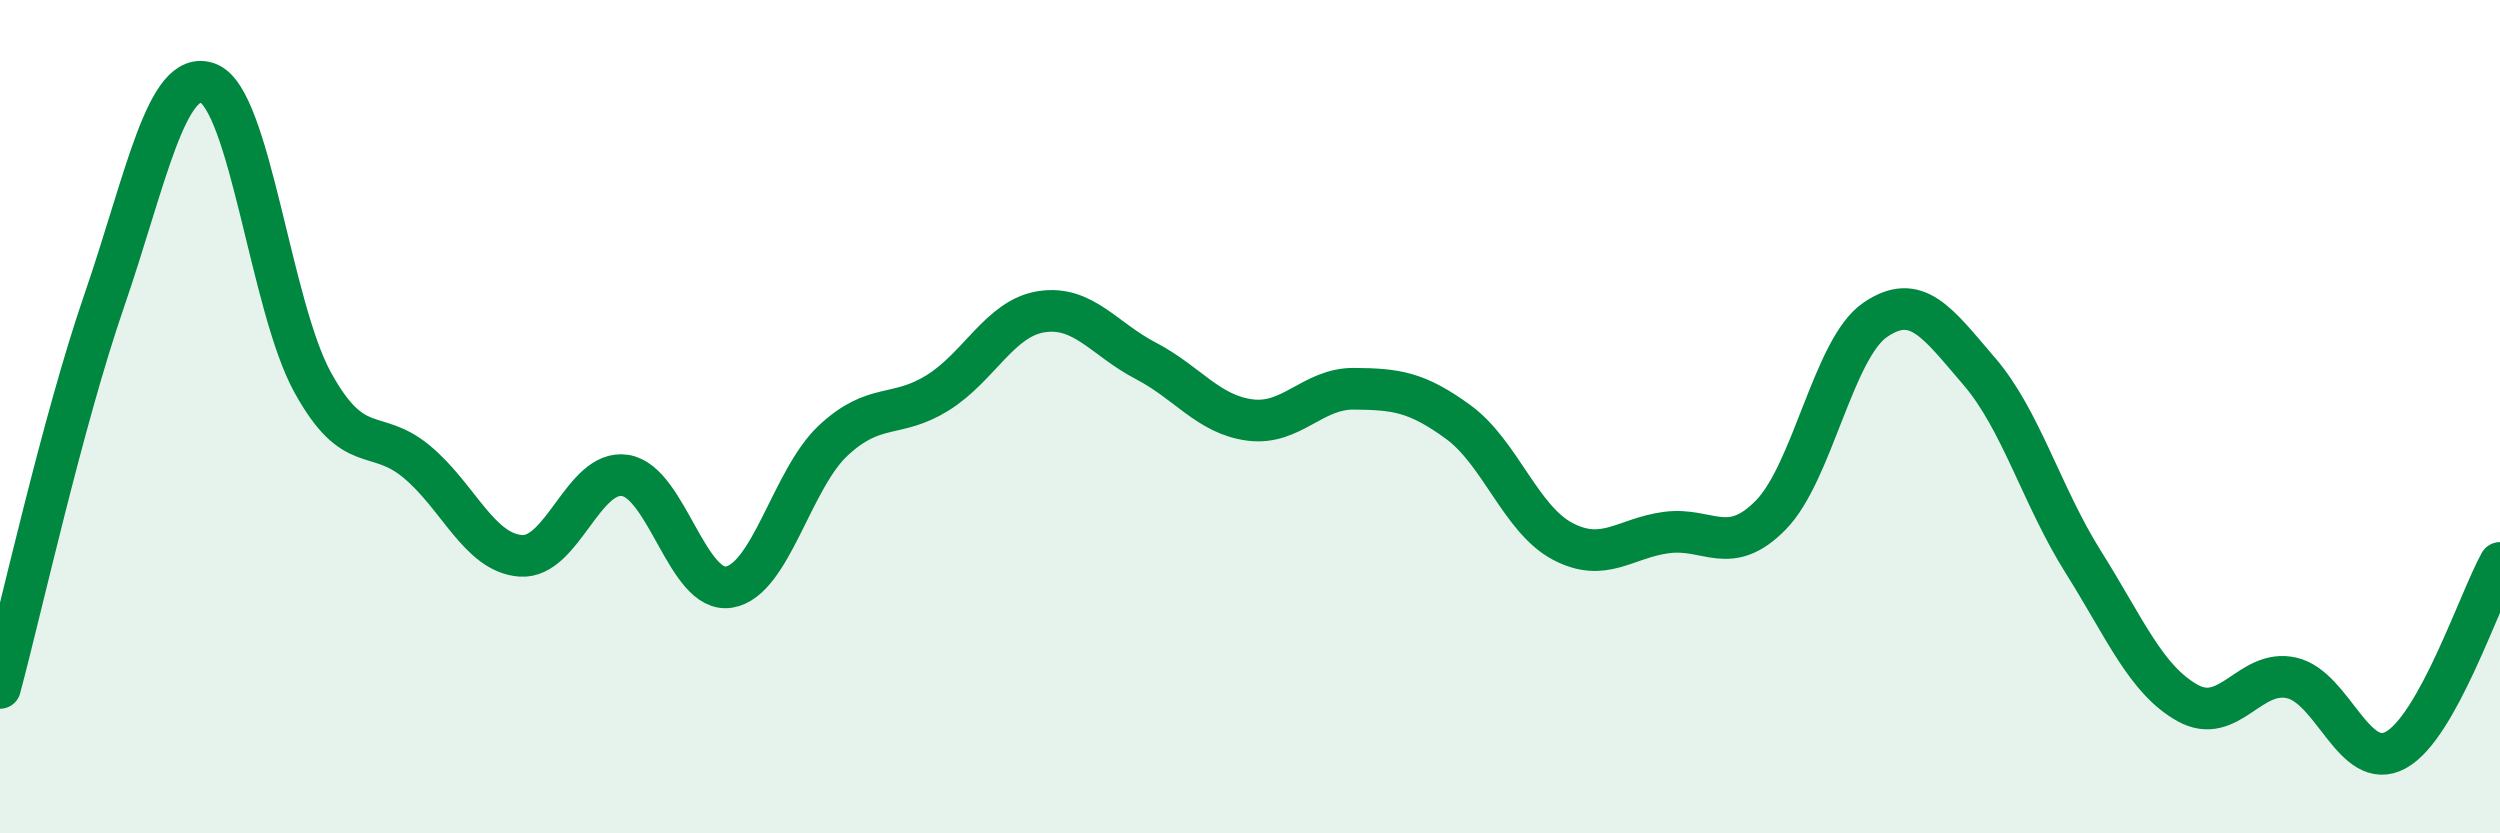
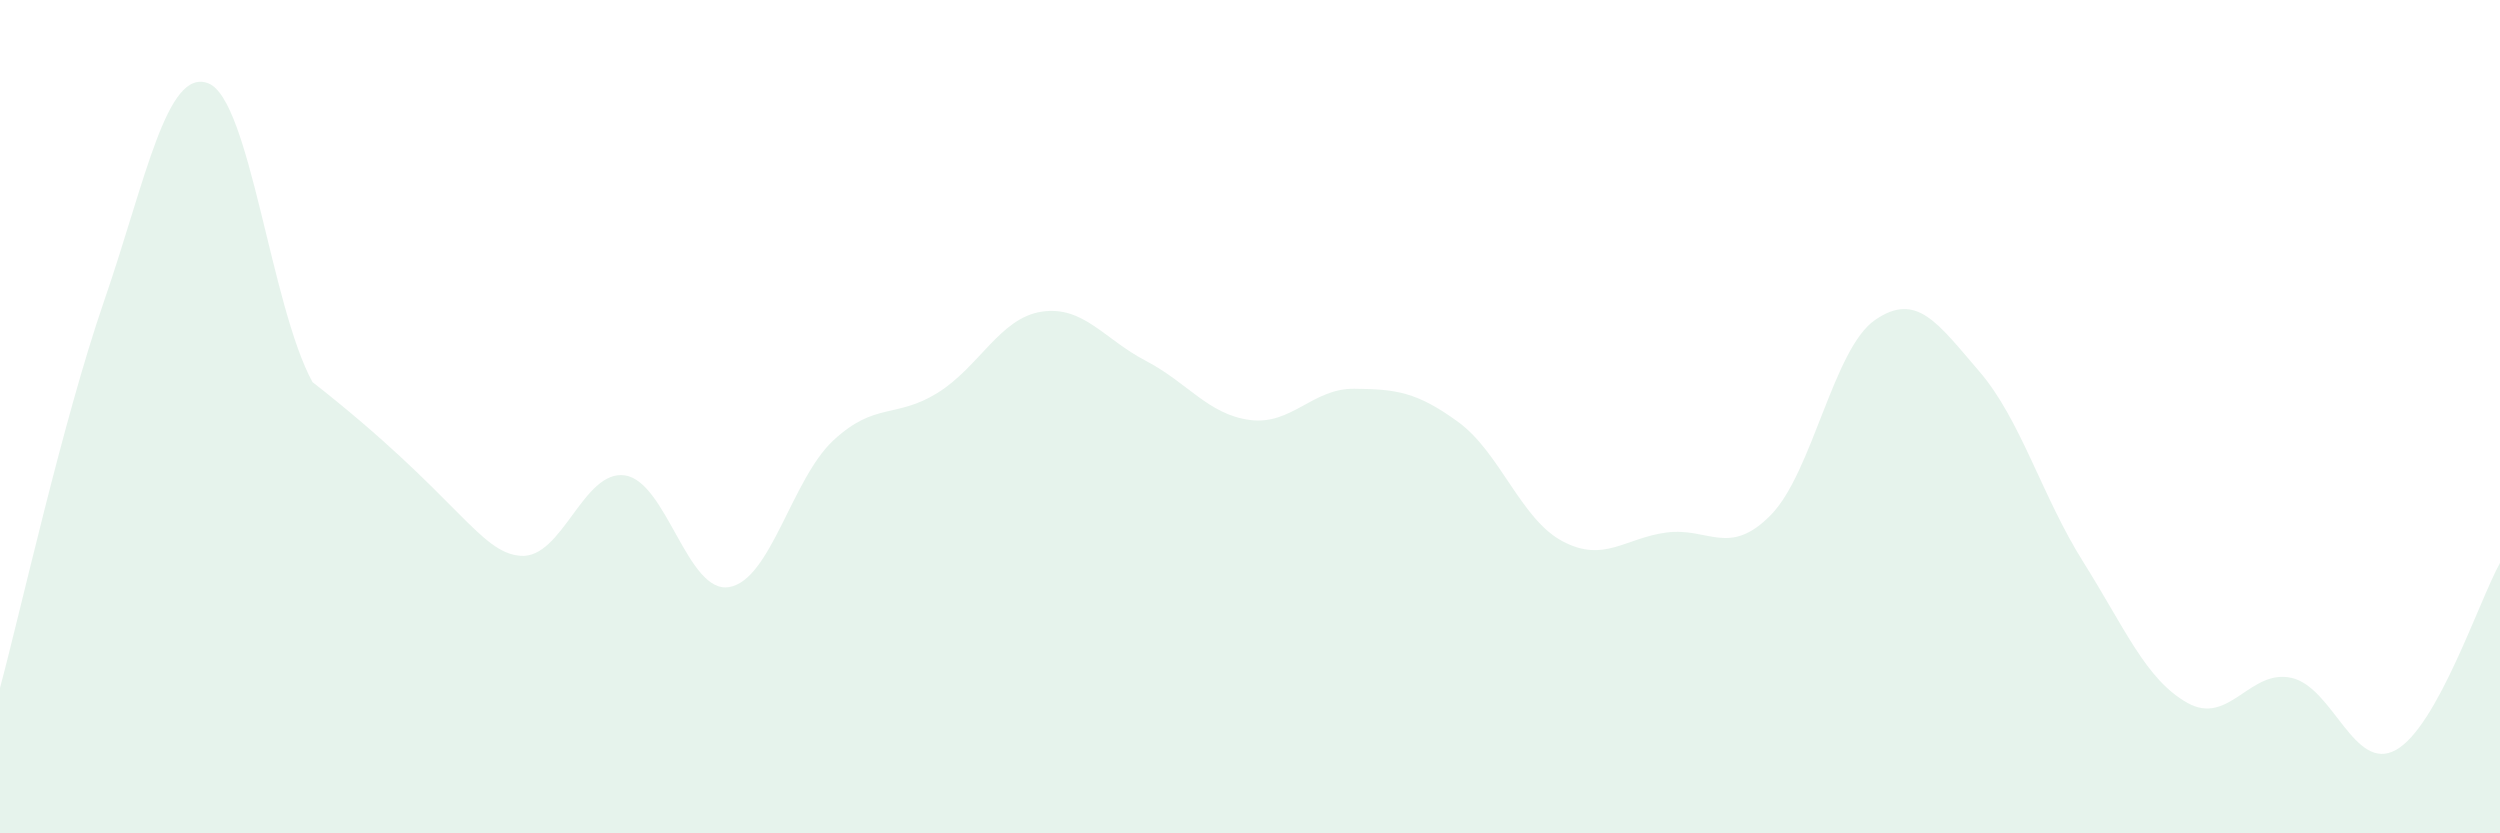
<svg xmlns="http://www.w3.org/2000/svg" width="60" height="20" viewBox="0 0 60 20">
-   <path d="M 0,16.51 C 0.5,14.65 1.5,10.12 2.5,7.22 C 3.5,4.32 4,1.61 5,2 C 6,2.39 6.5,7.35 7.5,9.17 C 8.5,10.99 9,10.25 10,11.08 C 11,11.91 11.5,13.27 12.5,13.34 C 13.5,13.41 14,11.26 15,11.41 C 16,11.56 16.5,14.26 17.5,14.09 C 18.5,13.92 19,11.5 20,10.57 C 21,9.64 21.5,10.05 22.5,9.43 C 23.5,8.81 24,7.63 25,7.48 C 26,7.33 26.5,8.14 27.5,8.66 C 28.5,9.18 29,9.95 30,10.08 C 31,10.21 31.5,9.32 32.5,9.33 C 33.5,9.34 34,9.4 35,10.13 C 36,10.86 36.5,12.46 37.5,12.99 C 38.5,13.52 39,12.91 40,12.78 C 41,12.65 41.5,13.38 42.5,12.36 C 43.5,11.34 44,8.37 45,7.68 C 46,6.99 46.5,7.75 47.5,8.91 C 48.5,10.07 49,11.9 50,13.49 C 51,15.08 51.5,16.31 52.5,16.87 C 53.5,17.43 54,16.04 55,16.27 C 56,16.5 56.5,18.55 57.5,18 C 58.5,17.45 59.5,14.41 60,13.51L60 20L0 20Z" fill="#008740" opacity="0.1" stroke-linecap="round" stroke-linejoin="round" />
-   <path d="M 0,16.51 C 0.5,14.65 1.5,10.12 2.5,7.22 C 3.5,4.32 4,1.61 5,2 C 6,2.39 6.5,7.35 7.5,9.17 C 8.5,10.99 9,10.25 10,11.08 C 11,11.91 11.5,13.27 12.5,13.34 C 13.5,13.41 14,11.26 15,11.41 C 16,11.56 16.5,14.26 17.5,14.09 C 18.5,13.92 19,11.5 20,10.57 C 21,9.64 21.5,10.05 22.5,9.43 C 23.5,8.81 24,7.63 25,7.48 C 26,7.33 26.5,8.14 27.5,8.66 C 28.5,9.18 29,9.95 30,10.08 C 31,10.21 31.5,9.32 32.5,9.33 C 33.5,9.34 34,9.4 35,10.13 C 36,10.86 36.5,12.46 37.5,12.99 C 38.5,13.52 39,12.91 40,12.78 C 41,12.65 41.5,13.38 42.5,12.36 C 43.5,11.34 44,8.37 45,7.68 C 46,6.99 46.5,7.75 47.5,8.91 C 48.5,10.07 49,11.9 50,13.49 C 51,15.08 51.5,16.31 52.5,16.87 C 53.5,17.43 54,16.04 55,16.27 C 56,16.5 56.5,18.55 57.5,18 C 58.5,17.45 59.5,14.41 60,13.51" stroke="#008740" stroke-width="1" fill="none" stroke-linecap="round" stroke-linejoin="round" />
+   <path d="M 0,16.51 C 0.5,14.65 1.5,10.12 2.5,7.22 C 3.5,4.32 4,1.61 5,2 C 6,2.39 6.5,7.35 7.5,9.17 C 11,11.91 11.5,13.27 12.5,13.34 C 13.5,13.41 14,11.26 15,11.41 C 16,11.56 16.5,14.26 17.5,14.09 C 18.5,13.92 19,11.5 20,10.57 C 21,9.64 21.5,10.05 22.5,9.43 C 23.5,8.81 24,7.63 25,7.48 C 26,7.33 26.5,8.14 27.5,8.66 C 28.5,9.18 29,9.95 30,10.08 C 31,10.21 31.5,9.32 32.5,9.33 C 33.5,9.34 34,9.4 35,10.13 C 36,10.86 36.5,12.46 37.5,12.99 C 38.5,13.52 39,12.91 40,12.78 C 41,12.65 41.5,13.38 42.5,12.36 C 43.5,11.34 44,8.37 45,7.68 C 46,6.99 46.5,7.75 47.5,8.91 C 48.5,10.07 49,11.9 50,13.49 C 51,15.08 51.5,16.31 52.5,16.87 C 53.5,17.43 54,16.04 55,16.27 C 56,16.5 56.5,18.55 57.5,18 C 58.5,17.45 59.5,14.41 60,13.51L60 20L0 20Z" fill="#008740" opacity="0.1" stroke-linecap="round" stroke-linejoin="round" />
</svg>